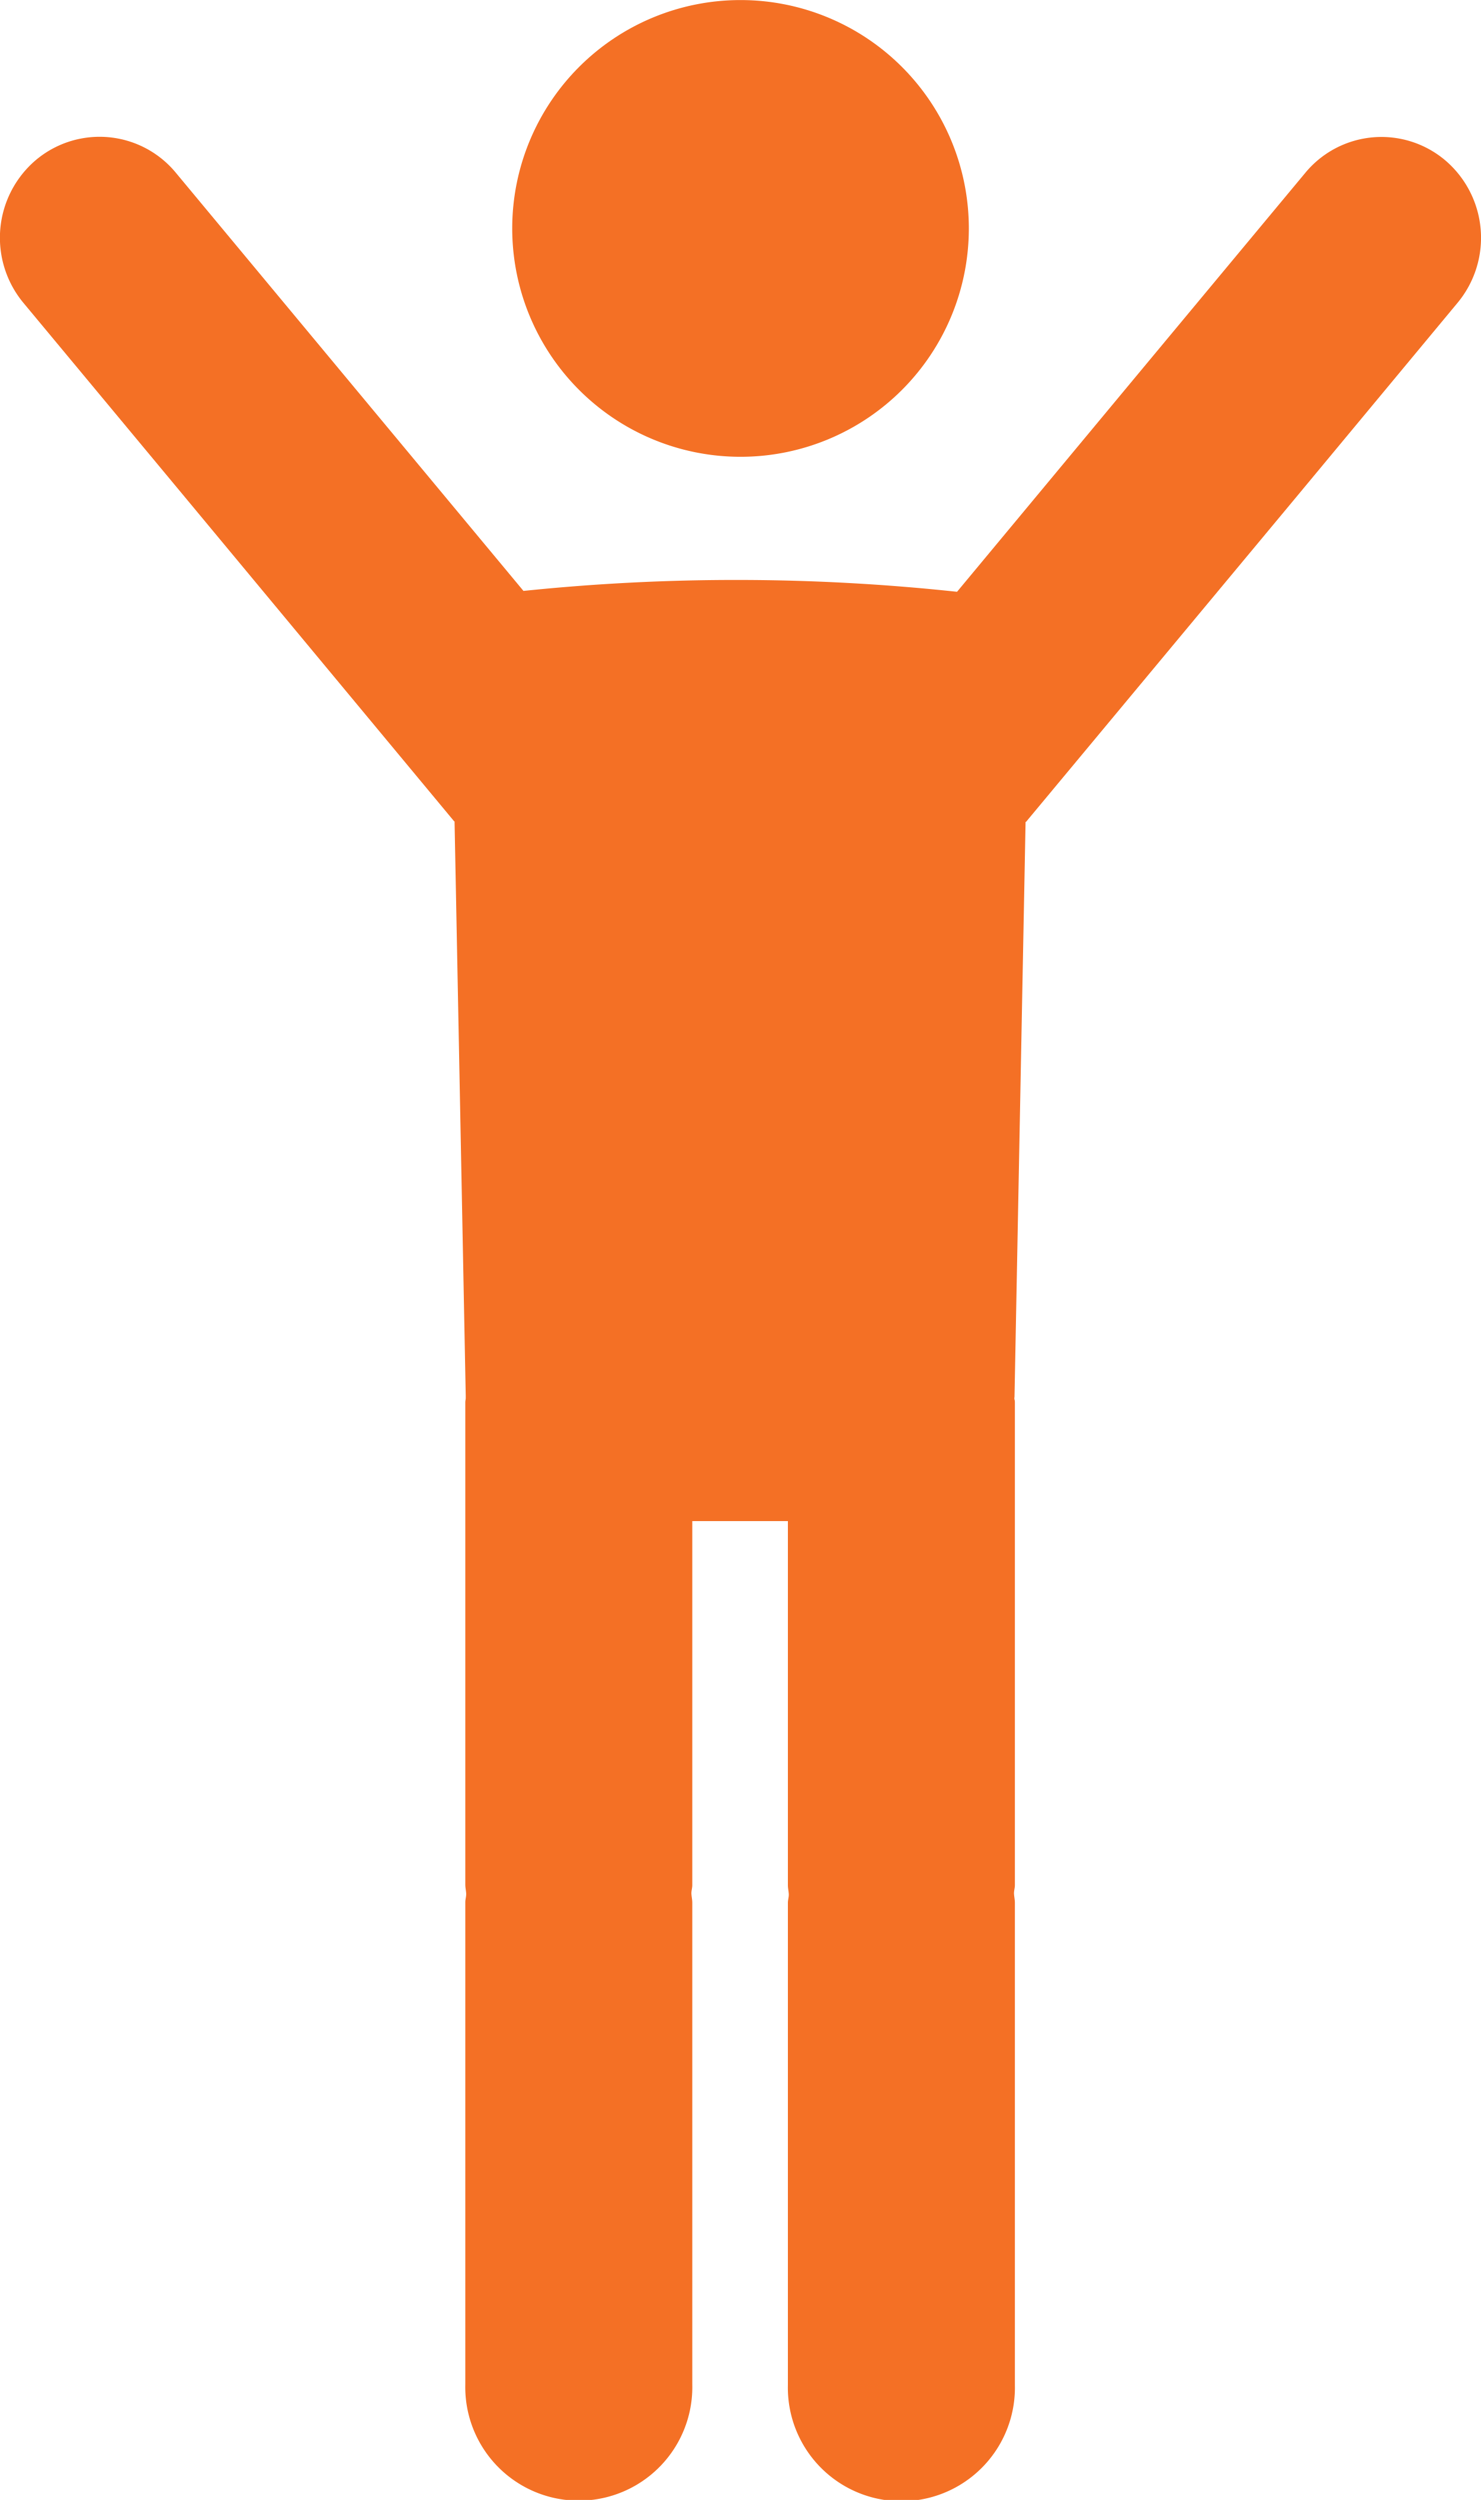
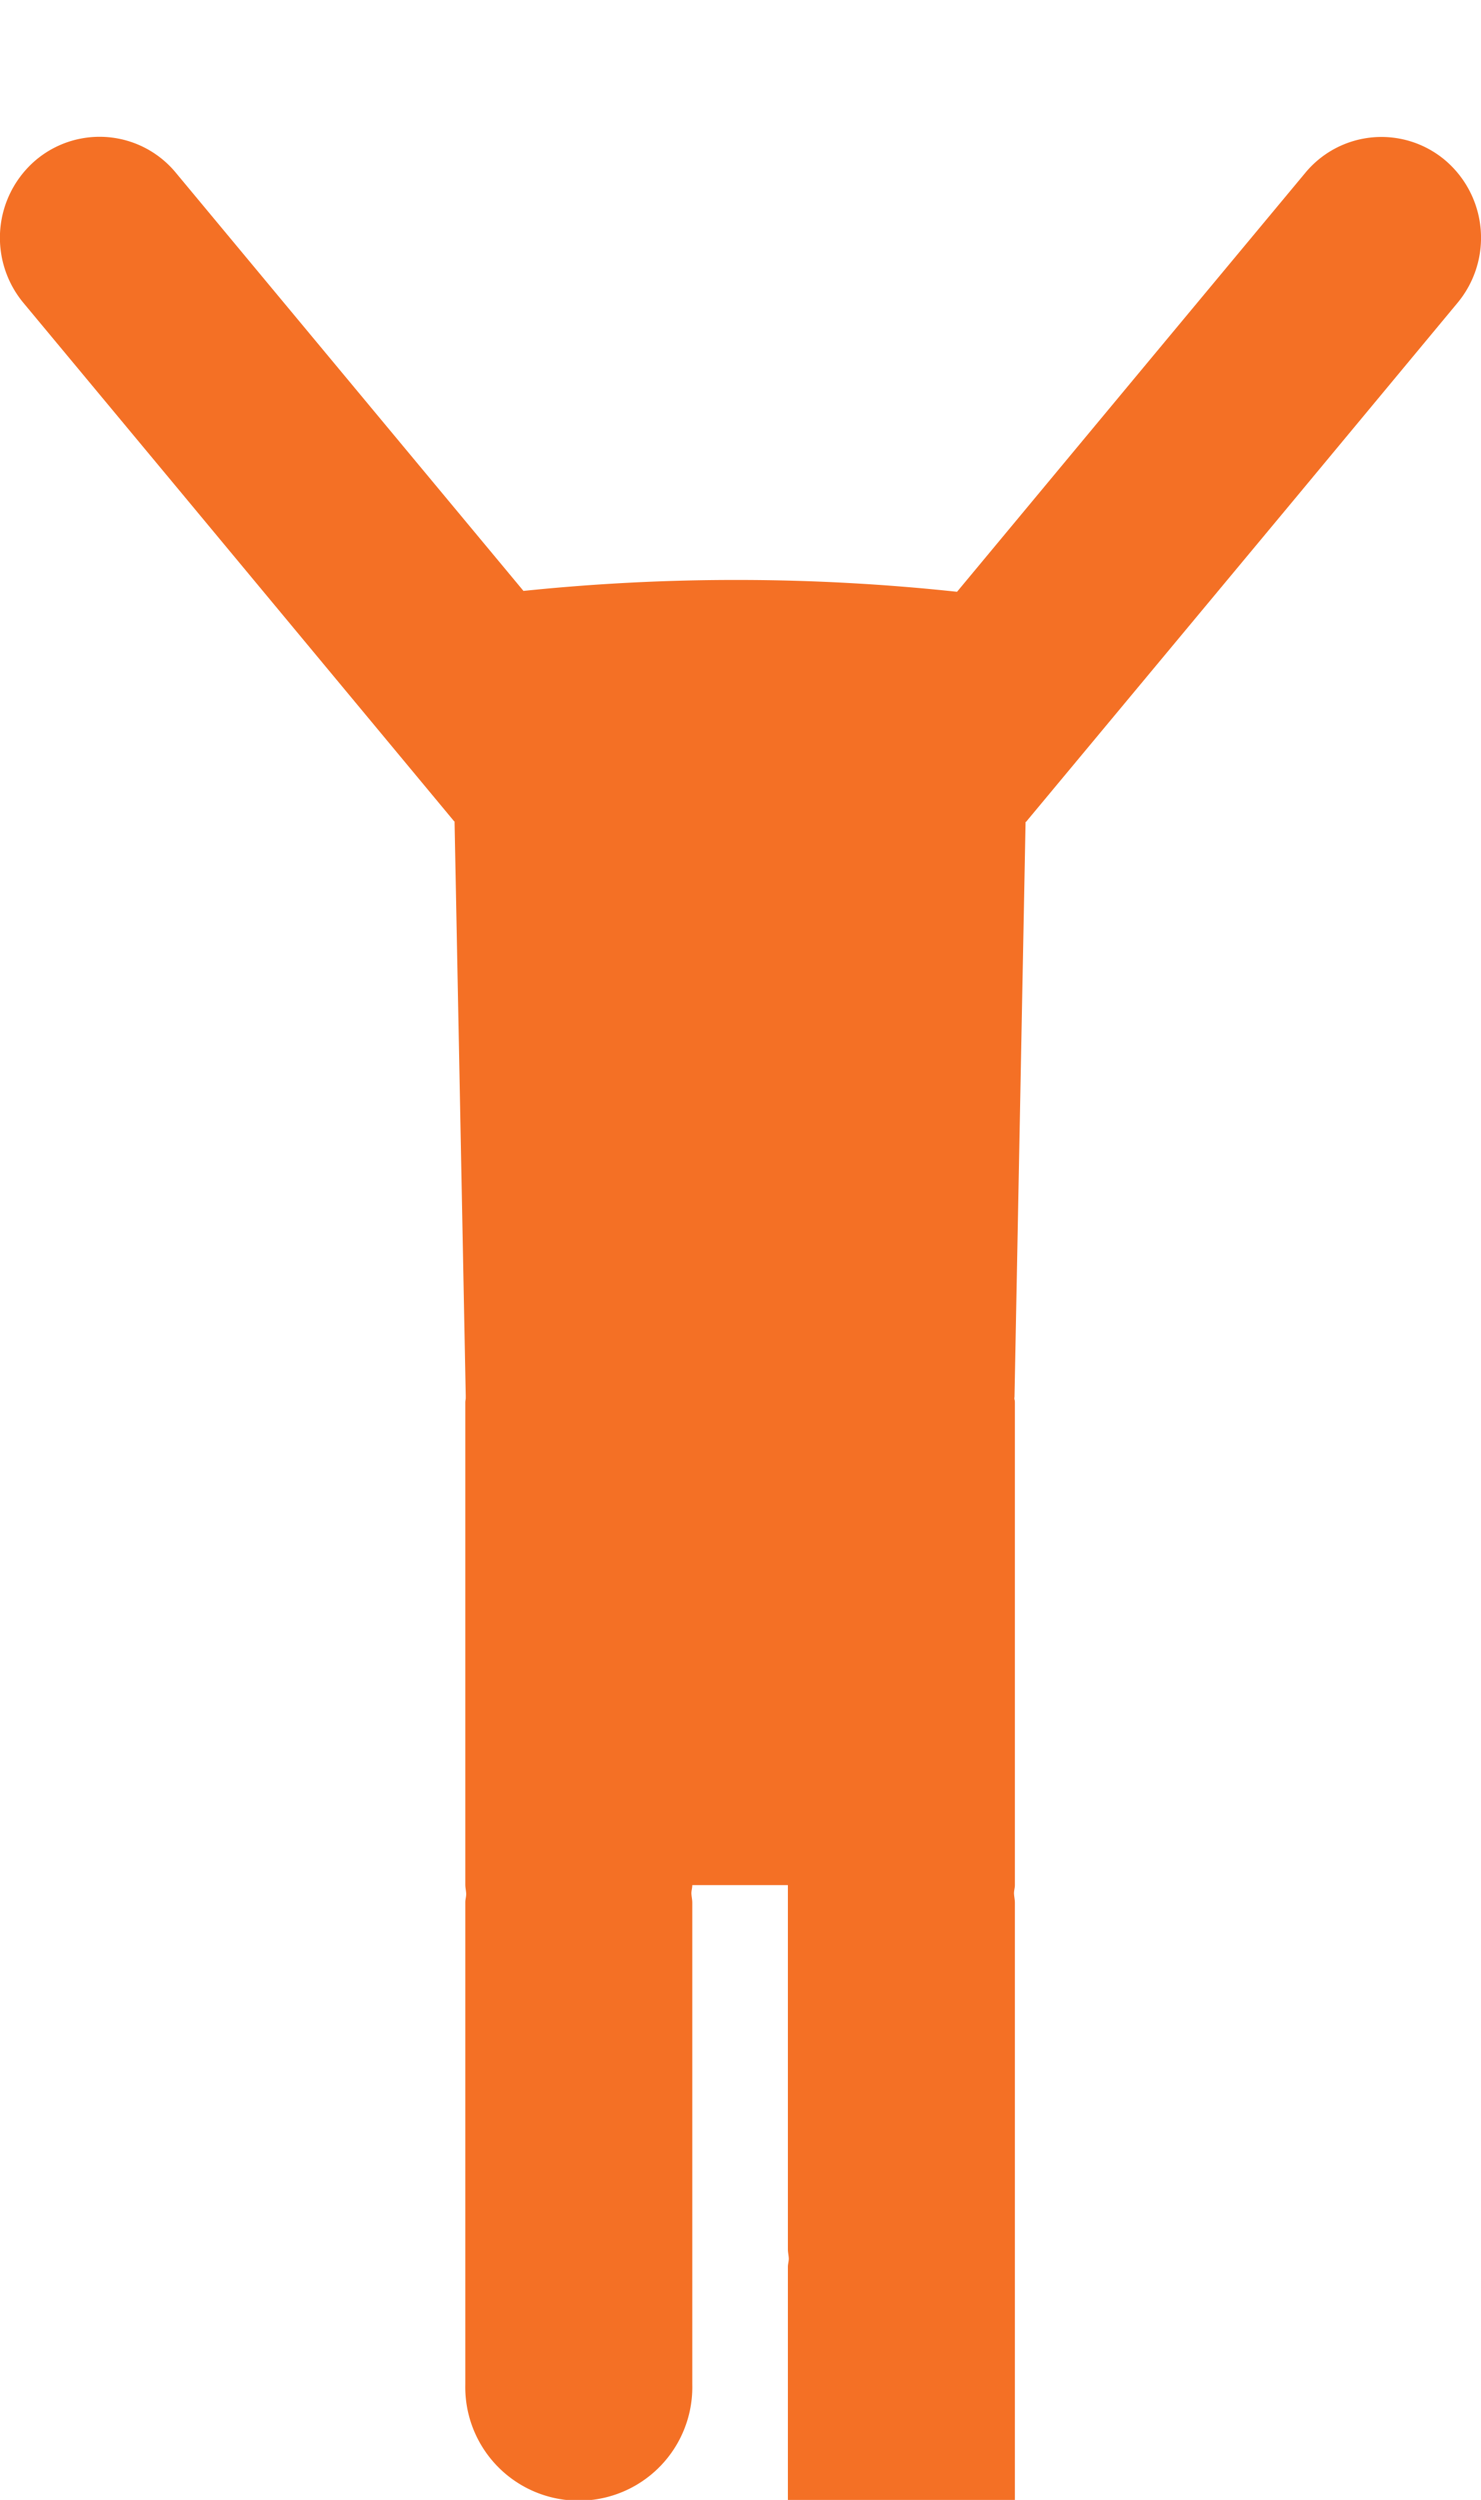
<svg xmlns="http://www.w3.org/2000/svg" width="23.703" height="40" viewBox="0 0 23.703 40">
  <g id="img-alone" transform="translate(-290 -2009.747)">
-     <path id="パス_838" data-name="パス 838" d="M9.979,7.309A3.654,3.654,0,1,0,6.325,3.654,3.654,3.654,0,0,0,9.979,7.309" transform="translate(291.873 2009.747)" fill="#f47025" />
-     <path id="パス_839" data-name="パス 839" d="M15.317,9.514A33.068,33.068,0,0,0,8.378,9.5L5.406,5.926l0,0L2.816,2.811a1.583,1.583,0,0,0-2.248-.2A1.631,1.631,0,0,0,.374,4.89L2.96,8h0l4.309,5.187.006,0,.179,9.192c0,.013,0,.025,0,.038s-.007.044-.007.067v7.715c0,.048.011.093.014.141s-.014.093-.014.142v7.715a1.817,1.817,0,1,0,3.633,0V30.491c0-.049-.011-.094-.014-.142s.014-.093.014-.141V24.383h1.53v5.825c0,.048.011.093.014.141s-.014.093-.014.142v7.715a1.817,1.817,0,1,0,3.633,0V30.491c0-.049-.011-.094-.014-.142s.014-.093.014-.141V22.493c0-.018,0-.036-.006-.054s0-.035,0-.051l.177-9.192.007,0L20.74,8.006l0,0L23.328,4.89a1.628,1.628,0,0,0-.193-2.276,1.581,1.581,0,0,0-2.247.2L18.3,5.925h0Z" transform="translate(290 2009.702)" fill="#f47025" />
+     <path id="パス_839" data-name="パス 839" d="M15.317,9.514A33.068,33.068,0,0,0,8.378,9.5L5.406,5.926l0,0L2.816,2.811a1.583,1.583,0,0,0-2.248-.2A1.631,1.631,0,0,0,.374,4.89L2.96,8h0l4.309,5.187.006,0,.179,9.192c0,.013,0,.025,0,.038s-.007.044-.007.067v7.715c0,.048.011.093.014.141s-.014.093-.014.142v7.715a1.817,1.817,0,1,0,3.633,0V30.491c0-.049-.011-.094-.014-.142s.014-.093.014-.141h1.53v5.825c0,.048.011.093.014.141s-.014.093-.014.142v7.715a1.817,1.817,0,1,0,3.633,0V30.491c0-.049-.011-.094-.014-.142s.014-.093.014-.141V22.493c0-.018,0-.036-.006-.054s0-.035,0-.051l.177-9.192.007,0L20.74,8.006l0,0L23.328,4.89a1.628,1.628,0,0,0-.193-2.276,1.581,1.581,0,0,0-2.247.2L18.3,5.925h0Z" transform="translate(290 2009.702)" fill="#f47025" />
  </g>
</svg>